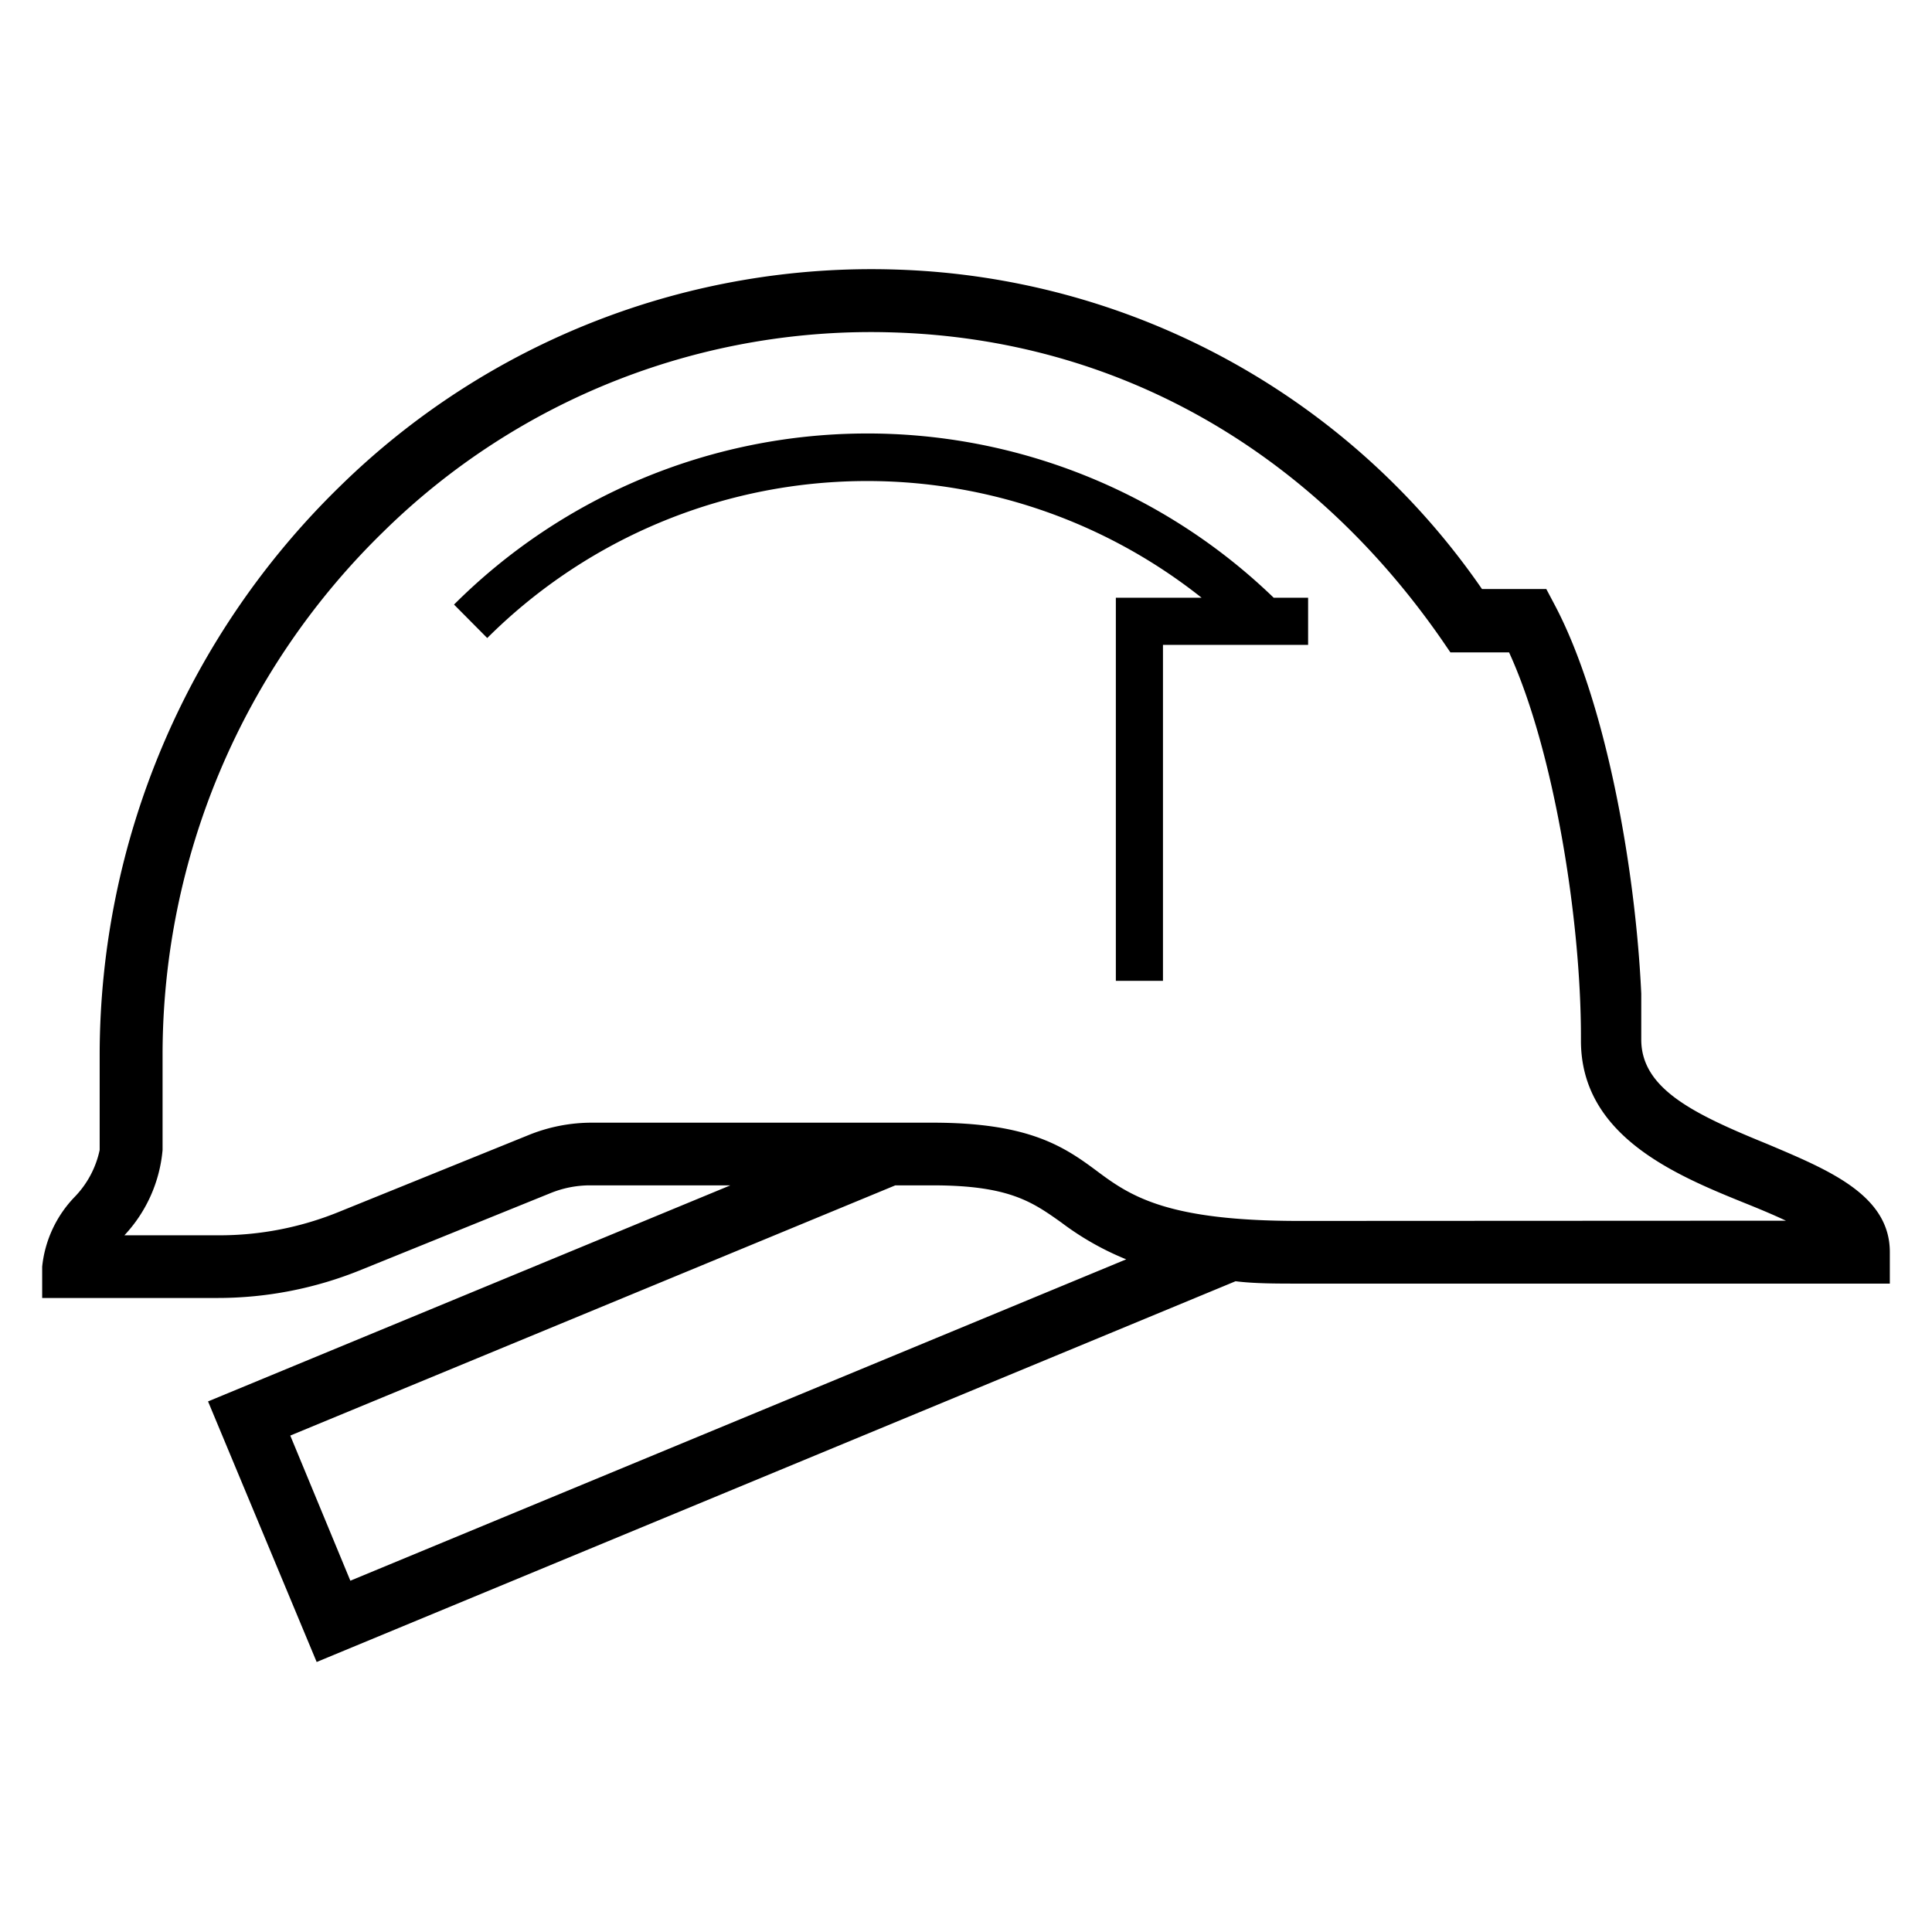
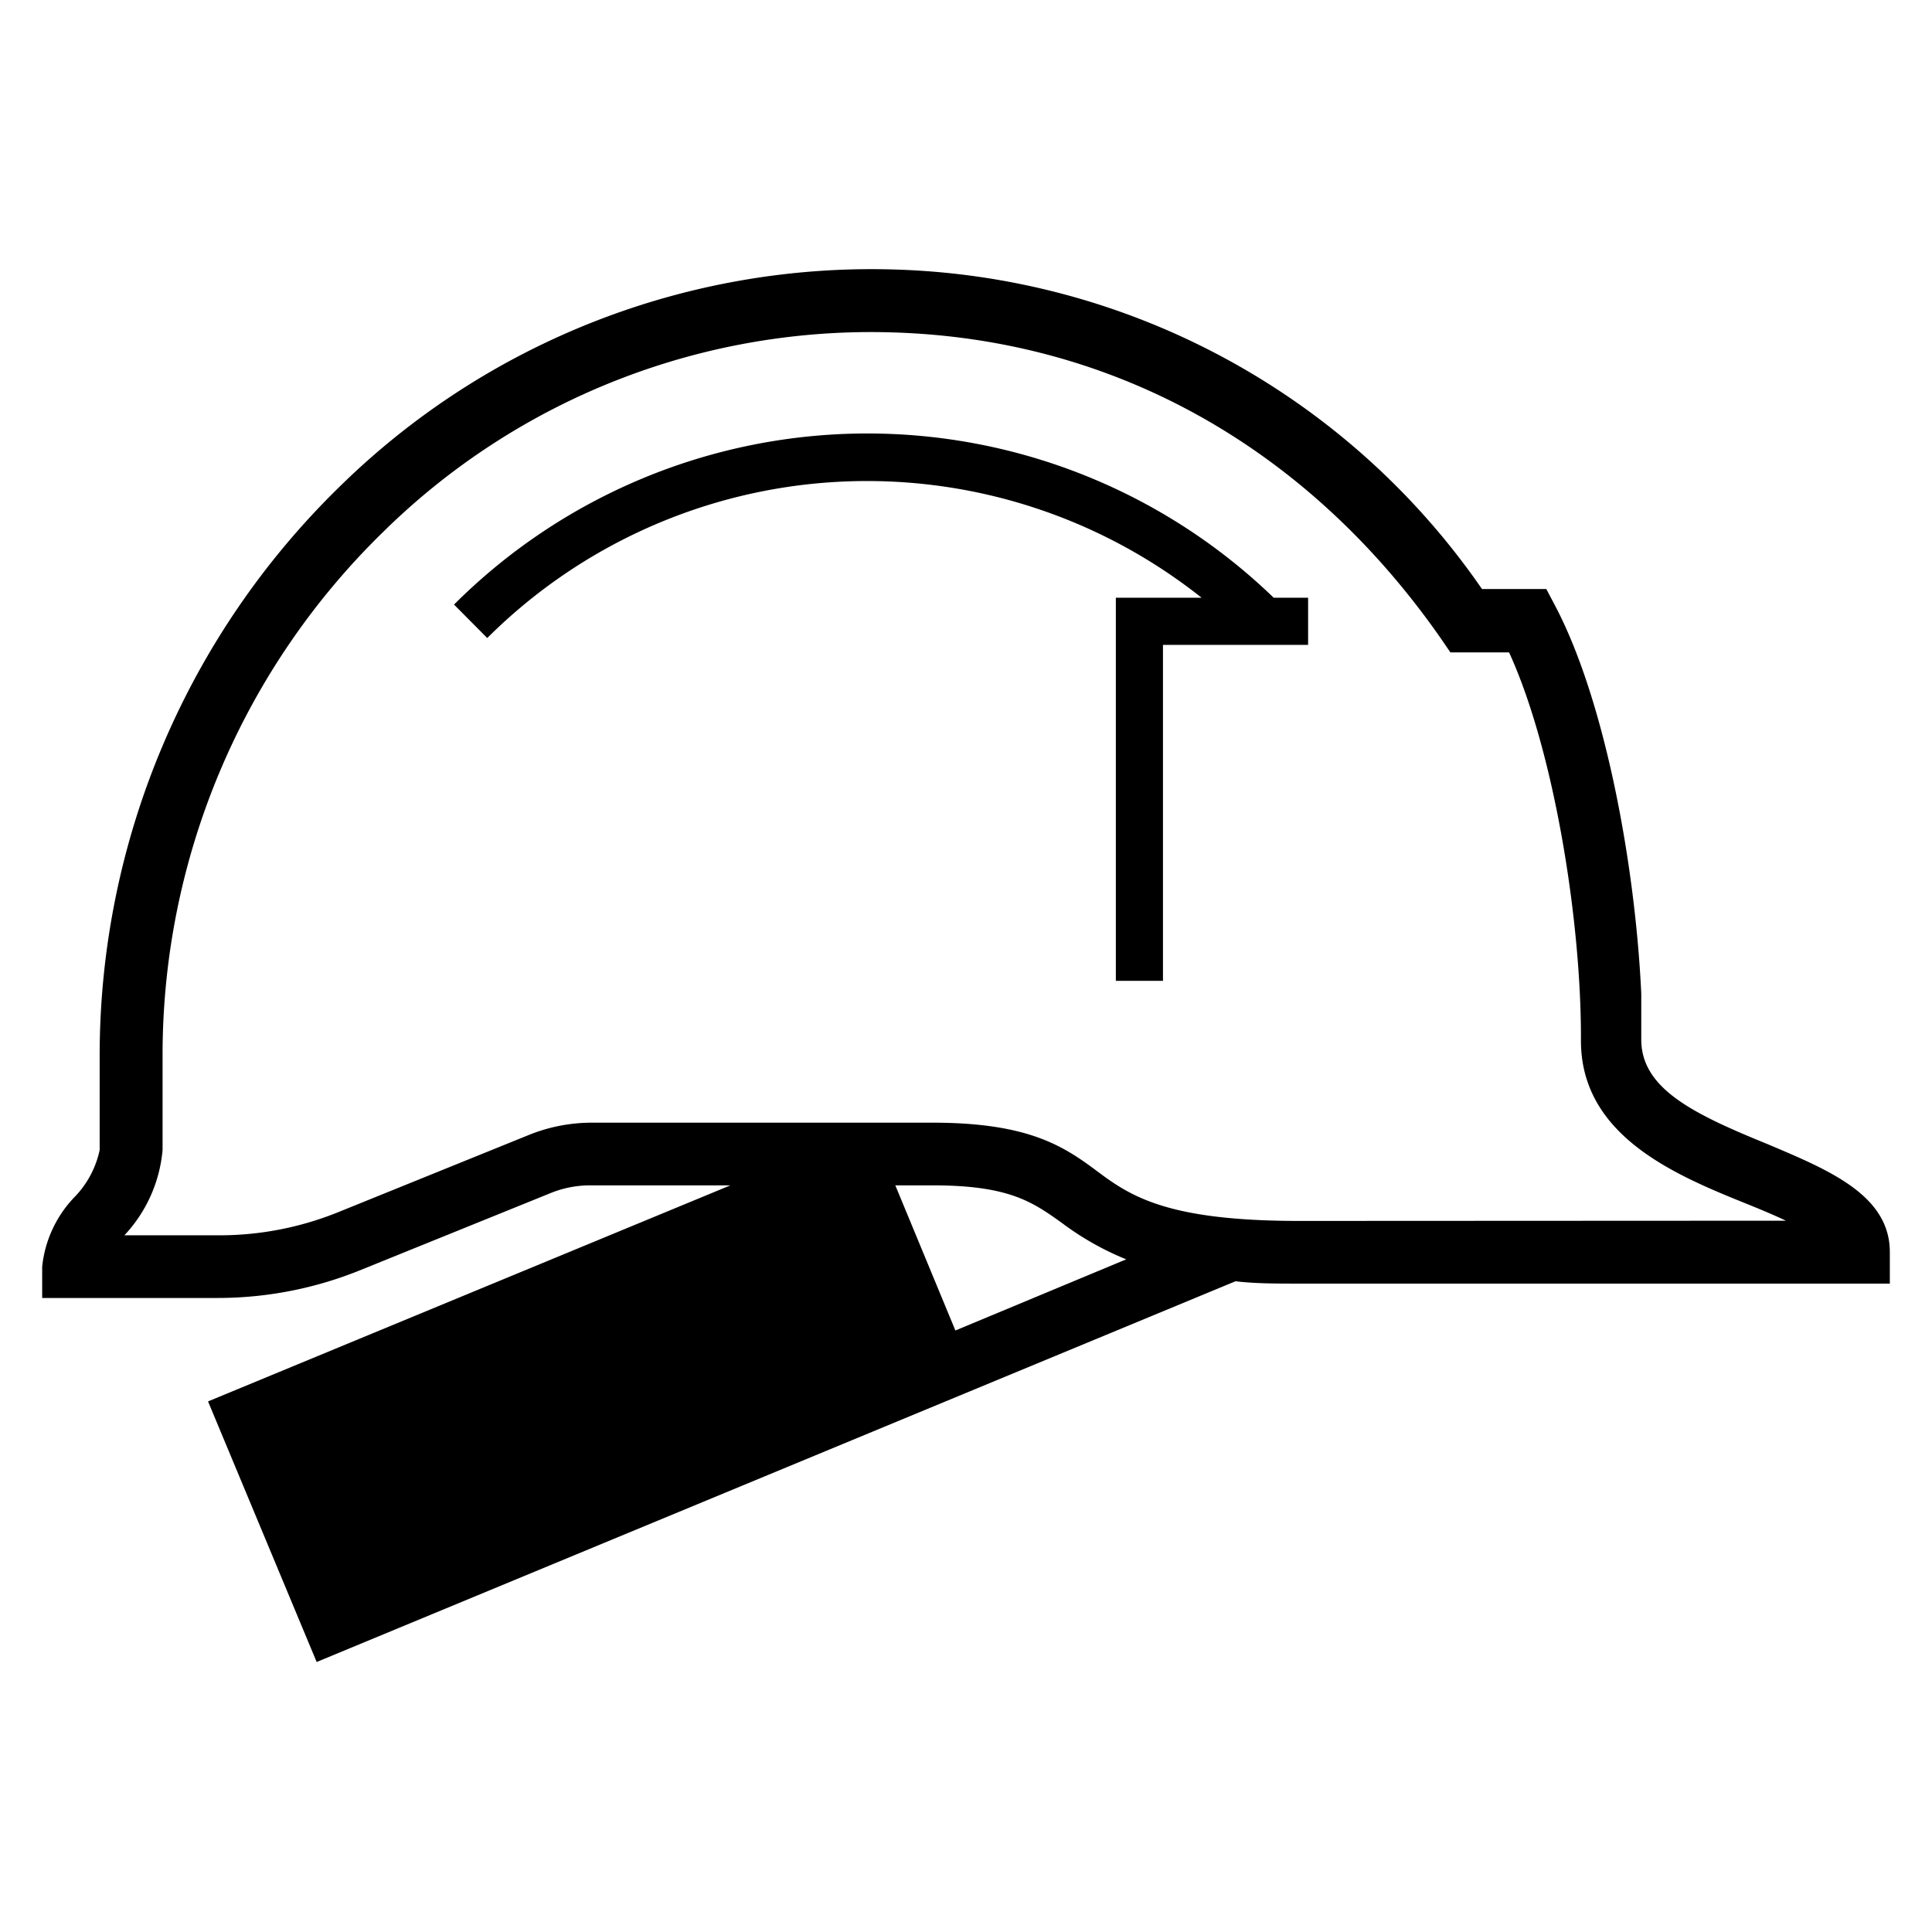
<svg xmlns="http://www.w3.org/2000/svg" viewBox="0 0 82 82">
  <g id="Layer_1" data-name="Layer 1">
-     <path d="M54.06,25.37h1.46v2H49.36V41.63h-2V25.37H51a22.83,22.83,0,0,0-30.32,1.71l-1.41-1.42A24.82,24.82,0,0,1,54.06,25.37ZM80.21,53.14v1.34H55.15c-1,0-1.9,0-2.71-.1v0l-39,16.16L8.83,59.48,31,50.31H25.07a4.45,4.45,0,0,0-1.73.34l-8,3.24a16.13,16.13,0,0,1-6.13,1.2H1.79V53.76a5,5,0,0,1,1.37-2.95,4.07,4.07,0,0,0,1.07-2V44.74a33.73,33.73,0,0,1,10.2-24.1A32.21,32.21,0,0,1,38,11.44,31.39,31.39,0,0,1,62.9,25l2.73,0,.37.7c2.14,4.06,3.41,11.08,3.66,16.47,0,.05,0,.09,0,.14h0v1.81h0c0,2.09,2.22,3.16,5.36,4.44C77.59,49.65,80.21,50.71,80.21,53.14Zm-32.41.31a12.11,12.11,0,0,1-2.75-1.56c-1.25-.89-2.24-1.58-5.47-1.58H38L12.32,60.93l2.55,6.16Zm28-1.64c-.57-.27-1.18-.52-1.7-.73-3-1.21-7-2.87-7-6.91V44c0-5-1.15-12.16-3.05-16.31l-2.49,0-.39-.57C55.52,19,47.3,14.4,37.93,14.11a29.5,29.5,0,0,0-21.64,8.44A31,31,0,0,0,6.9,44.74v4.07a6.07,6.07,0,0,1-1.62,3.62h4a13.43,13.43,0,0,0,5.12-1l8-3.24a7.12,7.12,0,0,1,2.74-.54H39.58c4.08,0,5.57,1,7,2.07s3,2.1,8.56,2.1Z" />
+     <path d="M54.06,25.37h1.46v2H49.36V41.63h-2V25.37H51a22.83,22.83,0,0,0-30.32,1.71l-1.41-1.42A24.82,24.82,0,0,1,54.06,25.37ZM80.21,53.14v1.34H55.15c-1,0-1.9,0-2.71-.1v0l-39,16.16L8.83,59.48,31,50.31H25.07a4.45,4.45,0,0,0-1.73.34l-8,3.24a16.13,16.13,0,0,1-6.13,1.2H1.79V53.76a5,5,0,0,1,1.37-2.95,4.07,4.07,0,0,0,1.07-2V44.74a33.73,33.73,0,0,1,10.2-24.1A32.21,32.21,0,0,1,38,11.44,31.39,31.39,0,0,1,62.9,25l2.73,0,.37.7c2.14,4.06,3.41,11.08,3.66,16.47,0,.05,0,.09,0,.14h0v1.81h0c0,2.09,2.22,3.16,5.36,4.44C77.59,49.65,80.21,50.71,80.21,53.14Zm-32.41.31a12.11,12.11,0,0,1-2.75-1.56c-1.25-.89-2.24-1.58-5.47-1.58H38l2.55,6.16Zm28-1.64c-.57-.27-1.18-.52-1.7-.73-3-1.21-7-2.87-7-6.91V44c0-5-1.15-12.16-3.05-16.31l-2.49,0-.39-.57C55.52,19,47.3,14.4,37.93,14.11a29.5,29.5,0,0,0-21.64,8.44A31,31,0,0,0,6.9,44.74v4.07a6.07,6.07,0,0,1-1.62,3.62h4a13.43,13.43,0,0,0,5.12-1l8-3.24a7.12,7.12,0,0,1,2.74-.54H39.58c4.08,0,5.57,1,7,2.07s3,2.1,8.56,2.1Z" />
  </g>
</svg>